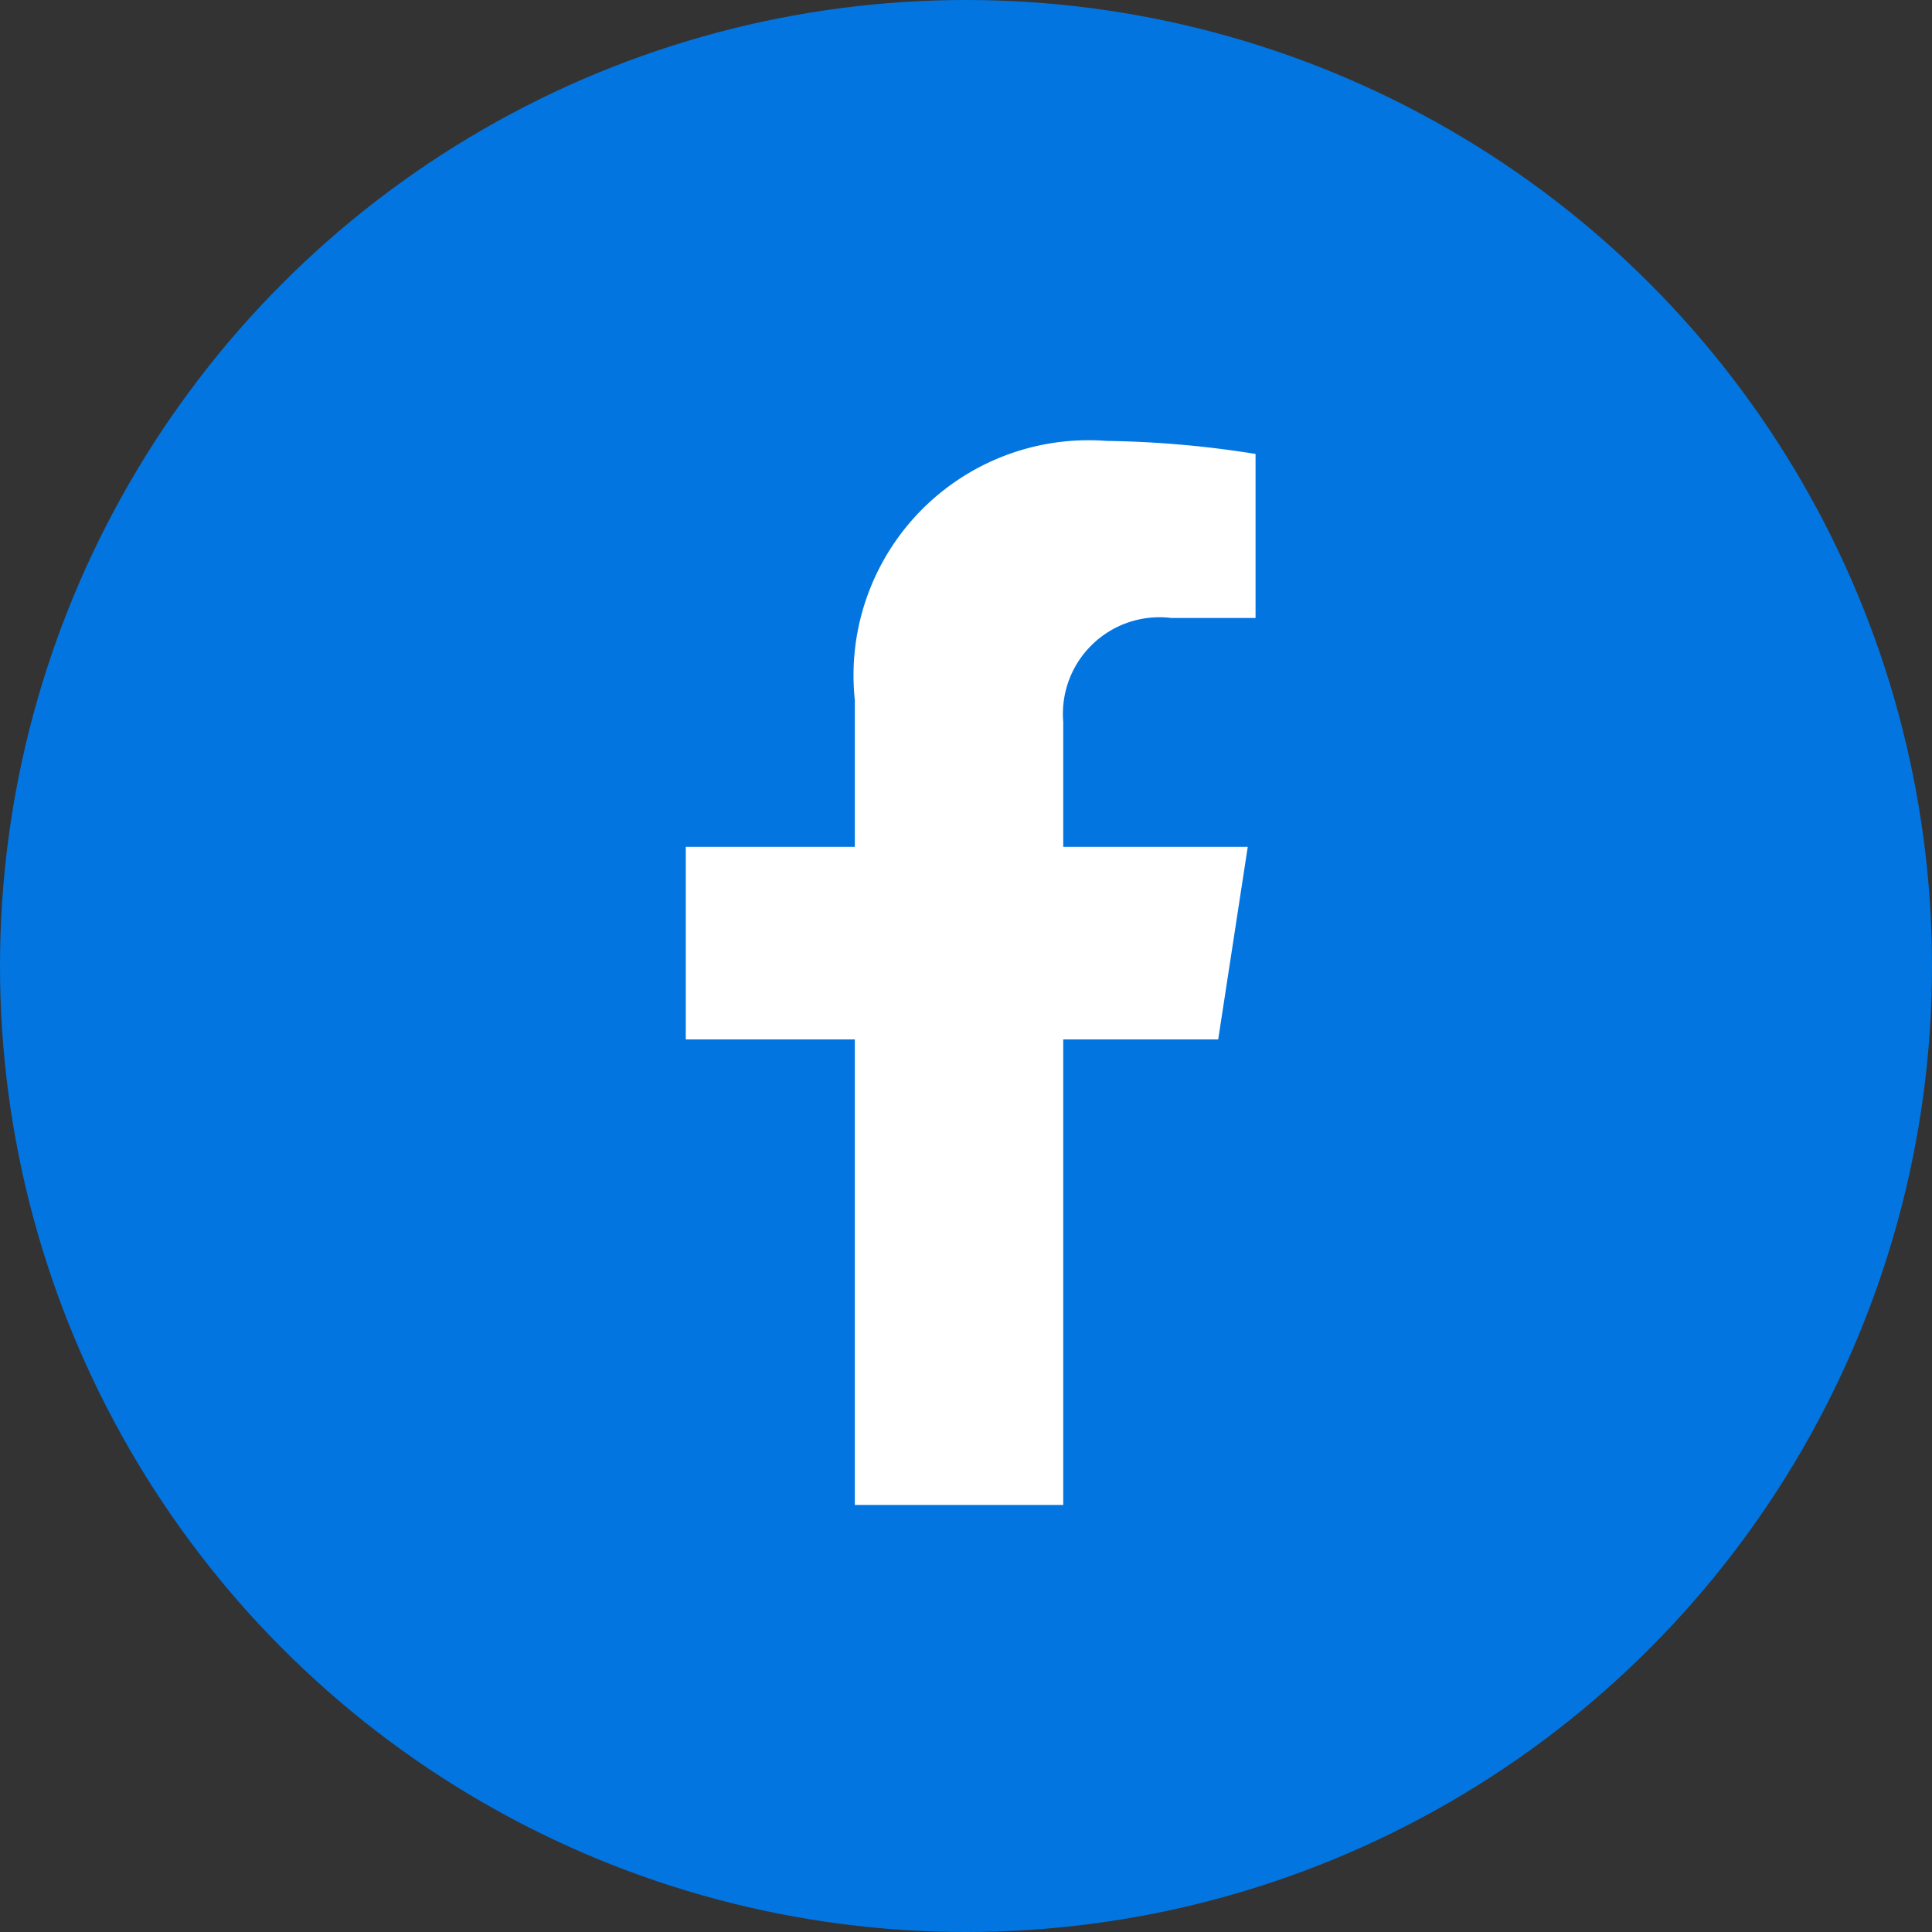
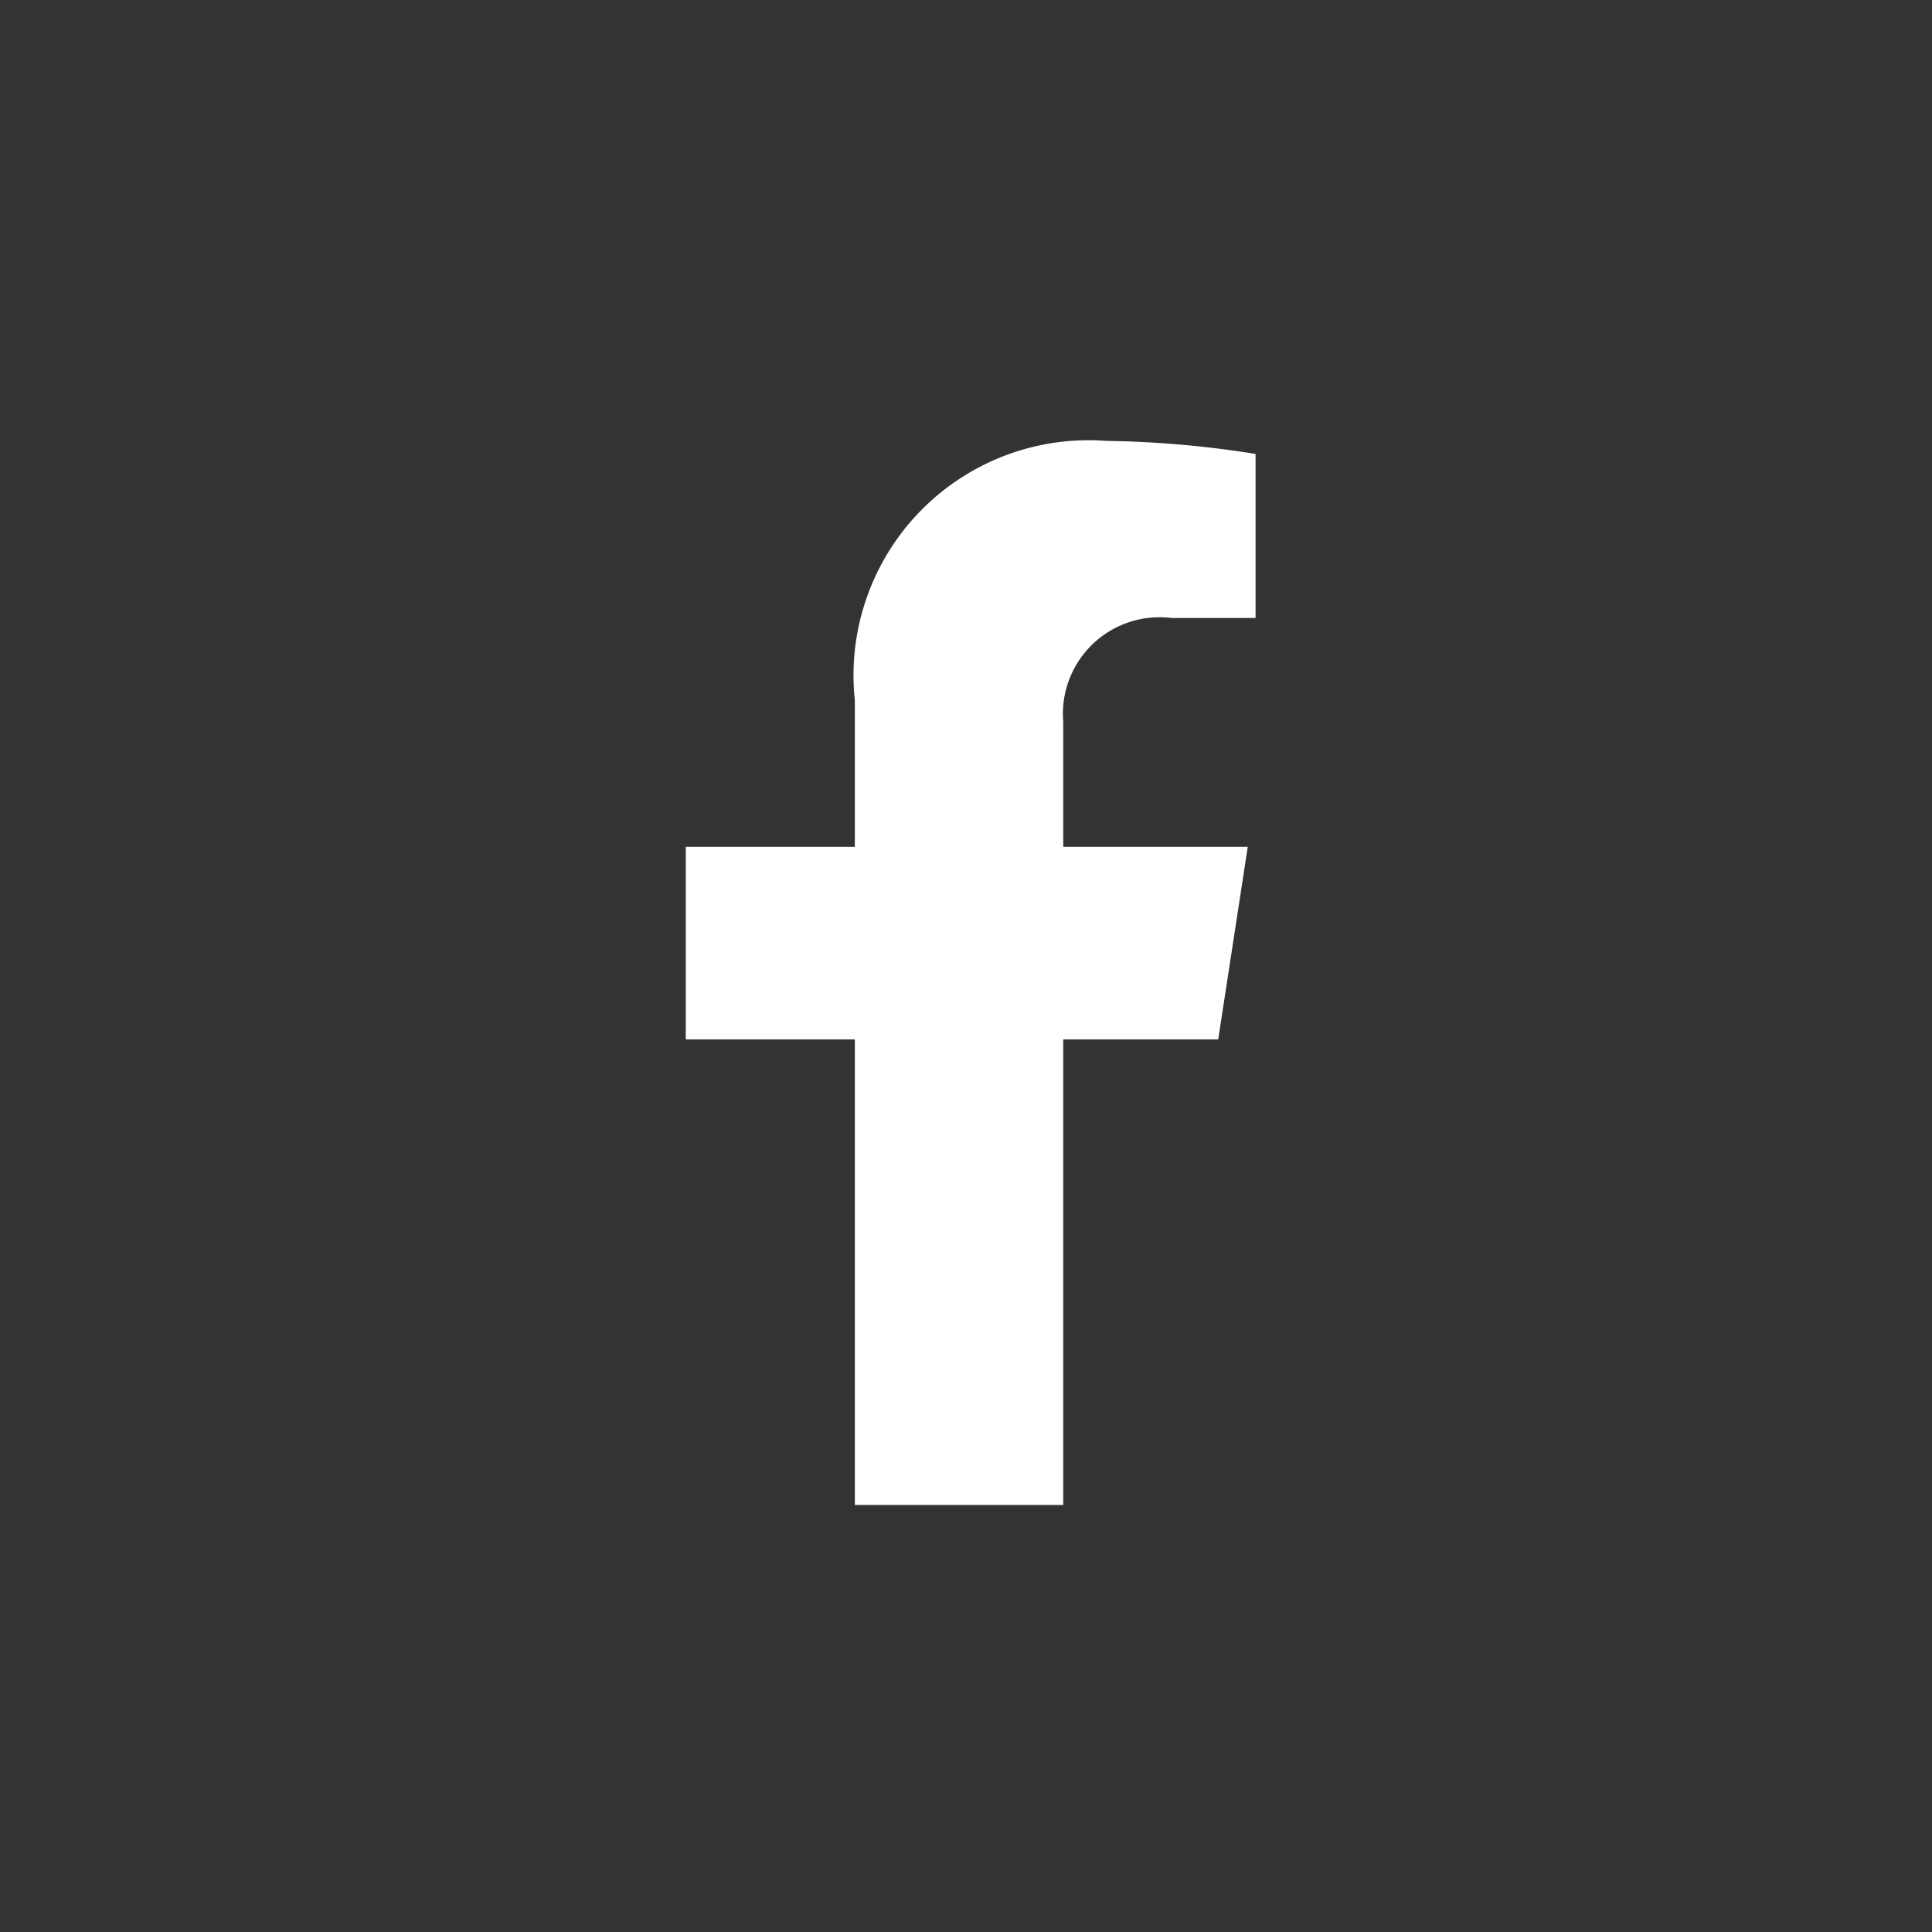
<svg xmlns="http://www.w3.org/2000/svg" width="24" height="24" viewBox="0 0 24 24">
  <rect x="0" y="0" width="24" height="24" fill="#333333" stroke="none" />
  <g id="facebook" transform="translate(-1501 -9608.283)">
-     <circle id="Ellipse_464" data-name="Ellipse 464" cx="12" cy="12" r="12" transform="translate(1501 9608.283)" fill="#0275e1" />
    <path id="Icon_awesome-facebook-f" data-name="Icon awesome-facebook-f" d="M8.225,7.435l.367-2.392H6.3V3.491A1.2,1.2,0,0,1,7.645,2.2H8.689V.162A12.725,12.725,0,0,0,6.836,0,2.92,2.92,0,0,0,3.711,3.22V5.043h-2.1V7.435h2.1v5.783H6.3V7.435Z" transform="translate(1507.908 9613.76)" fill="#fff" />
  </g>
</svg>